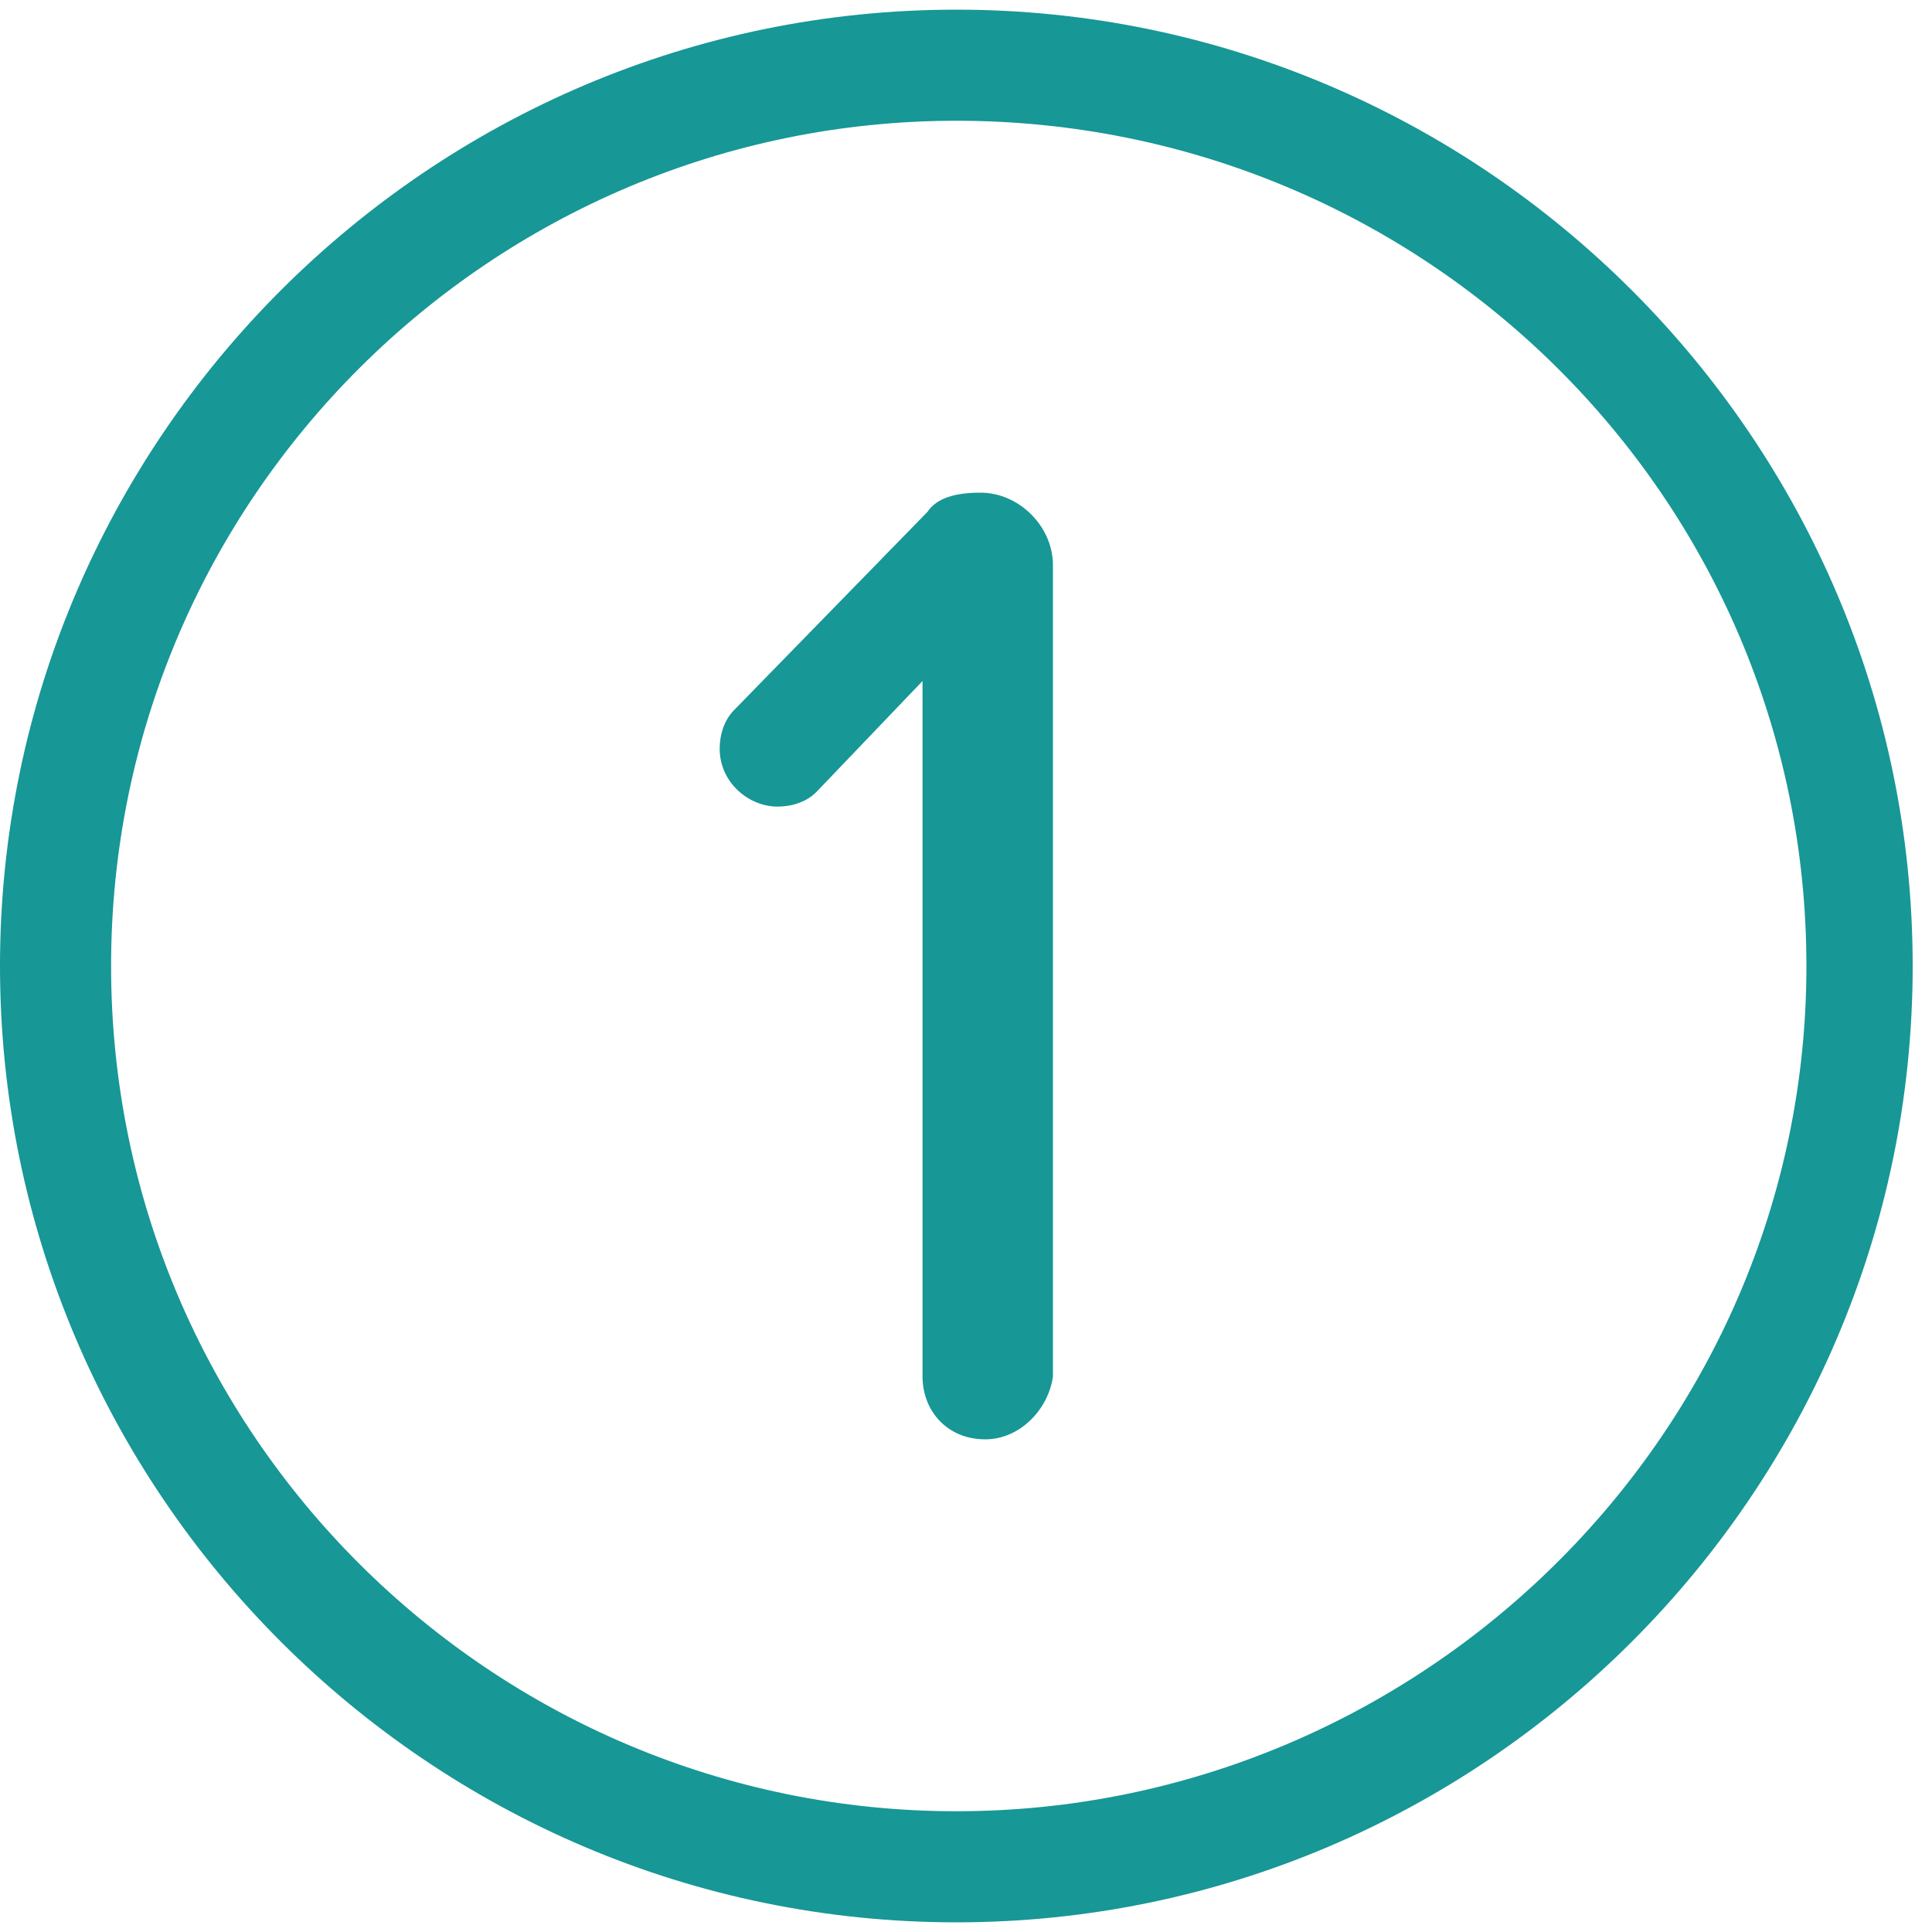
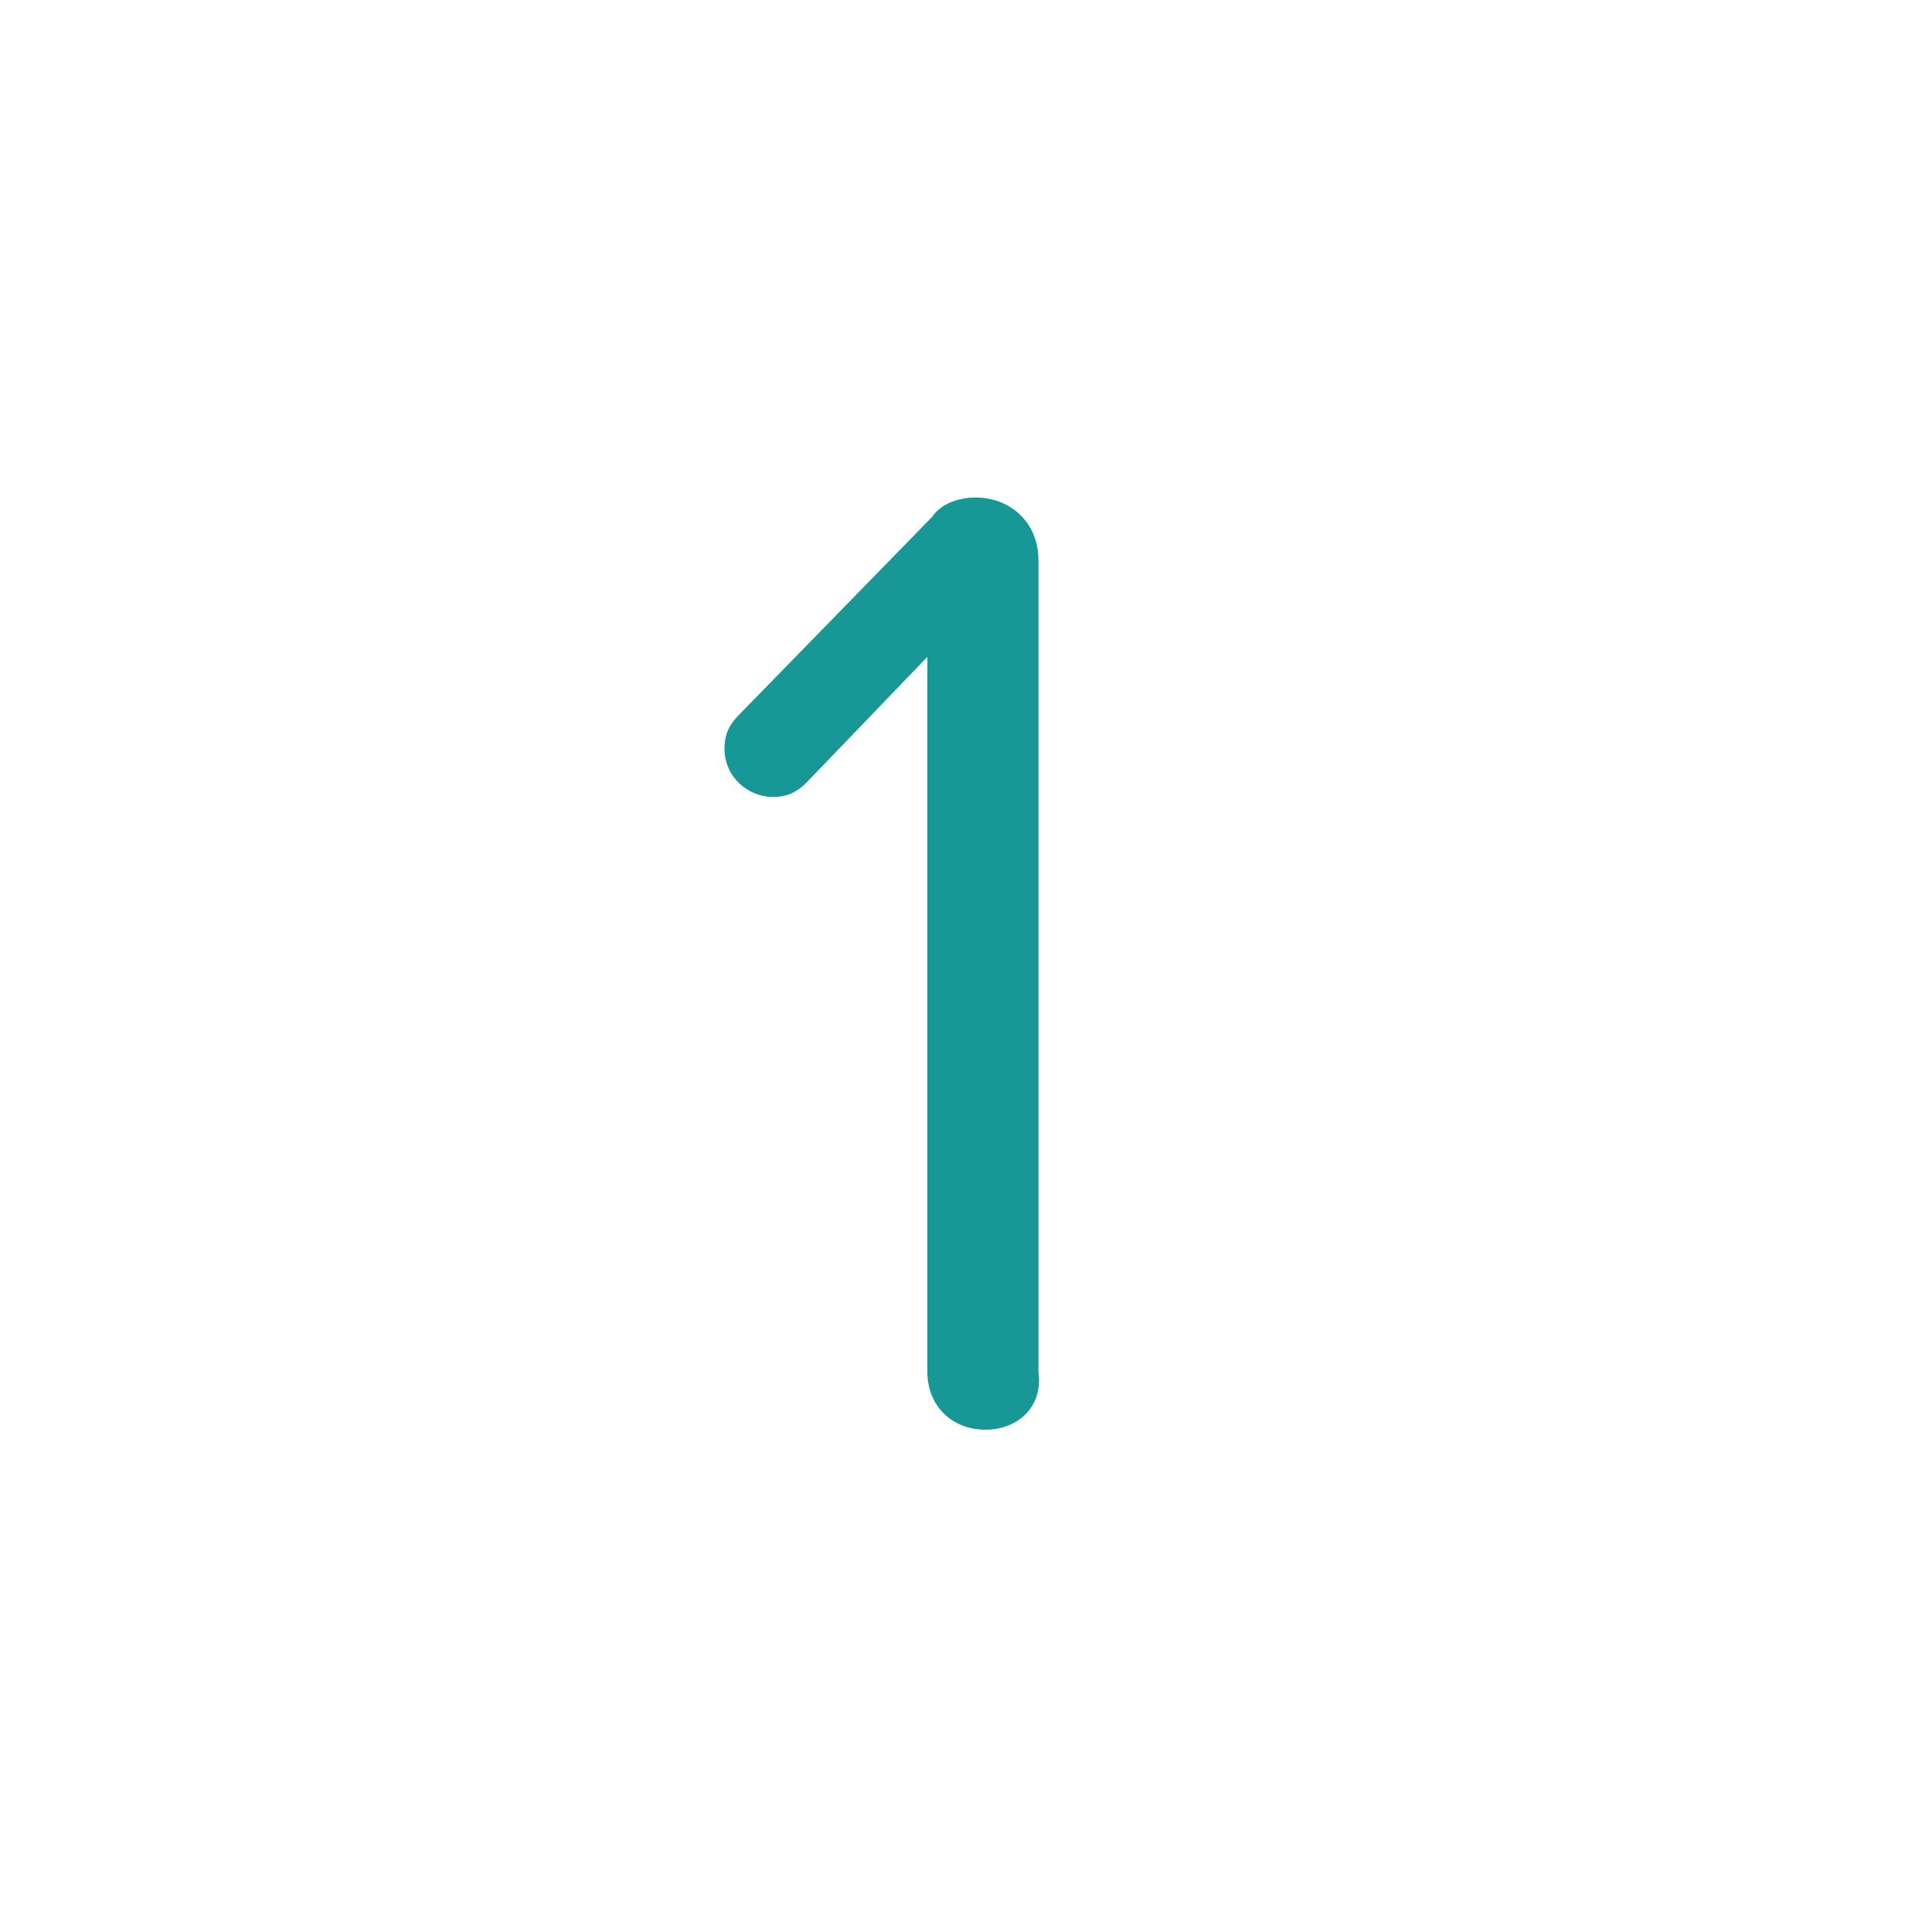
<svg xmlns="http://www.w3.org/2000/svg" version="1.1" id="Layer_1" x="0px" y="0px" width="40px" height="40px" viewBox="0 0 40 40" enable-background="new 0 0 40 40" xml:space="preserve">
  <g>
    <g>
      <g>
        <path fill="#179796" d="M20.4,29.6c-0.7,0-1.2-0.5-1.2-1.2V13.6l-2.5,2.6c-0.2,0.2-0.4,0.3-0.7,0.3c-0.5,0-1-0.4-1-1     c0-0.3,0.1-0.5,0.3-0.7l4-4.1c0.2-0.3,0.6-0.4,0.9-0.4c0.7,0,1.3,0.5,1.3,1.3v16.8C21.6,29.1,21.1,29.6,20.4,29.6z" />
-         <path fill="#179796" d="M20.4,29.8c-0.8,0-1.3-0.6-1.3-1.3V14.1l-2.2,2.3c-0.2,0.2-0.5,0.3-0.8,0.3c-0.6,0-1.2-0.5-1.2-1.2     c0-0.3,0.1-0.6,0.3-0.8l4-4.1c0.2-0.3,0.6-0.4,1.1-0.4c0.8,0,1.5,0.7,1.5,1.5v16.8C21.7,29.2,21.1,29.8,20.4,29.8z M19.2,13.5     C19.2,13.5,19.3,13.5,19.2,13.5c0.1,0,0.2,0.1,0.2,0.2v14.8c0,0.6,0.4,1,1,1c0.6,0,1-0.4,1-1V11.6c0-0.6-0.5-1.1-1.2-1.1     c-0.2,0-0.6,0.1-0.8,0.3l-4,4.1c-0.2,0.2-0.2,0.4-0.2,0.6c0,0.5,0.4,0.8,0.8,0.8c0.2,0,0.4-0.1,0.6-0.2l2.5-2.6     C19.1,13.5,19.2,13.5,19.2,13.5z" />
      </g>
    </g>
-     <path fill="#179796" d="M19.8,39.8C8.9,39.8,0,30.9,0,20S8.9,0.2,19.8,0.2c10.9,0,19.8,8.9,19.8,19.8S30.7,39.8,19.8,39.8z    M19.8,2.5C10.2,2.5,2.3,10.3,2.3,20s7.9,17.5,17.5,17.5S37.4,29.7,37.4,20S29.5,2.5,19.8,2.5z" />
  </g>
</svg>